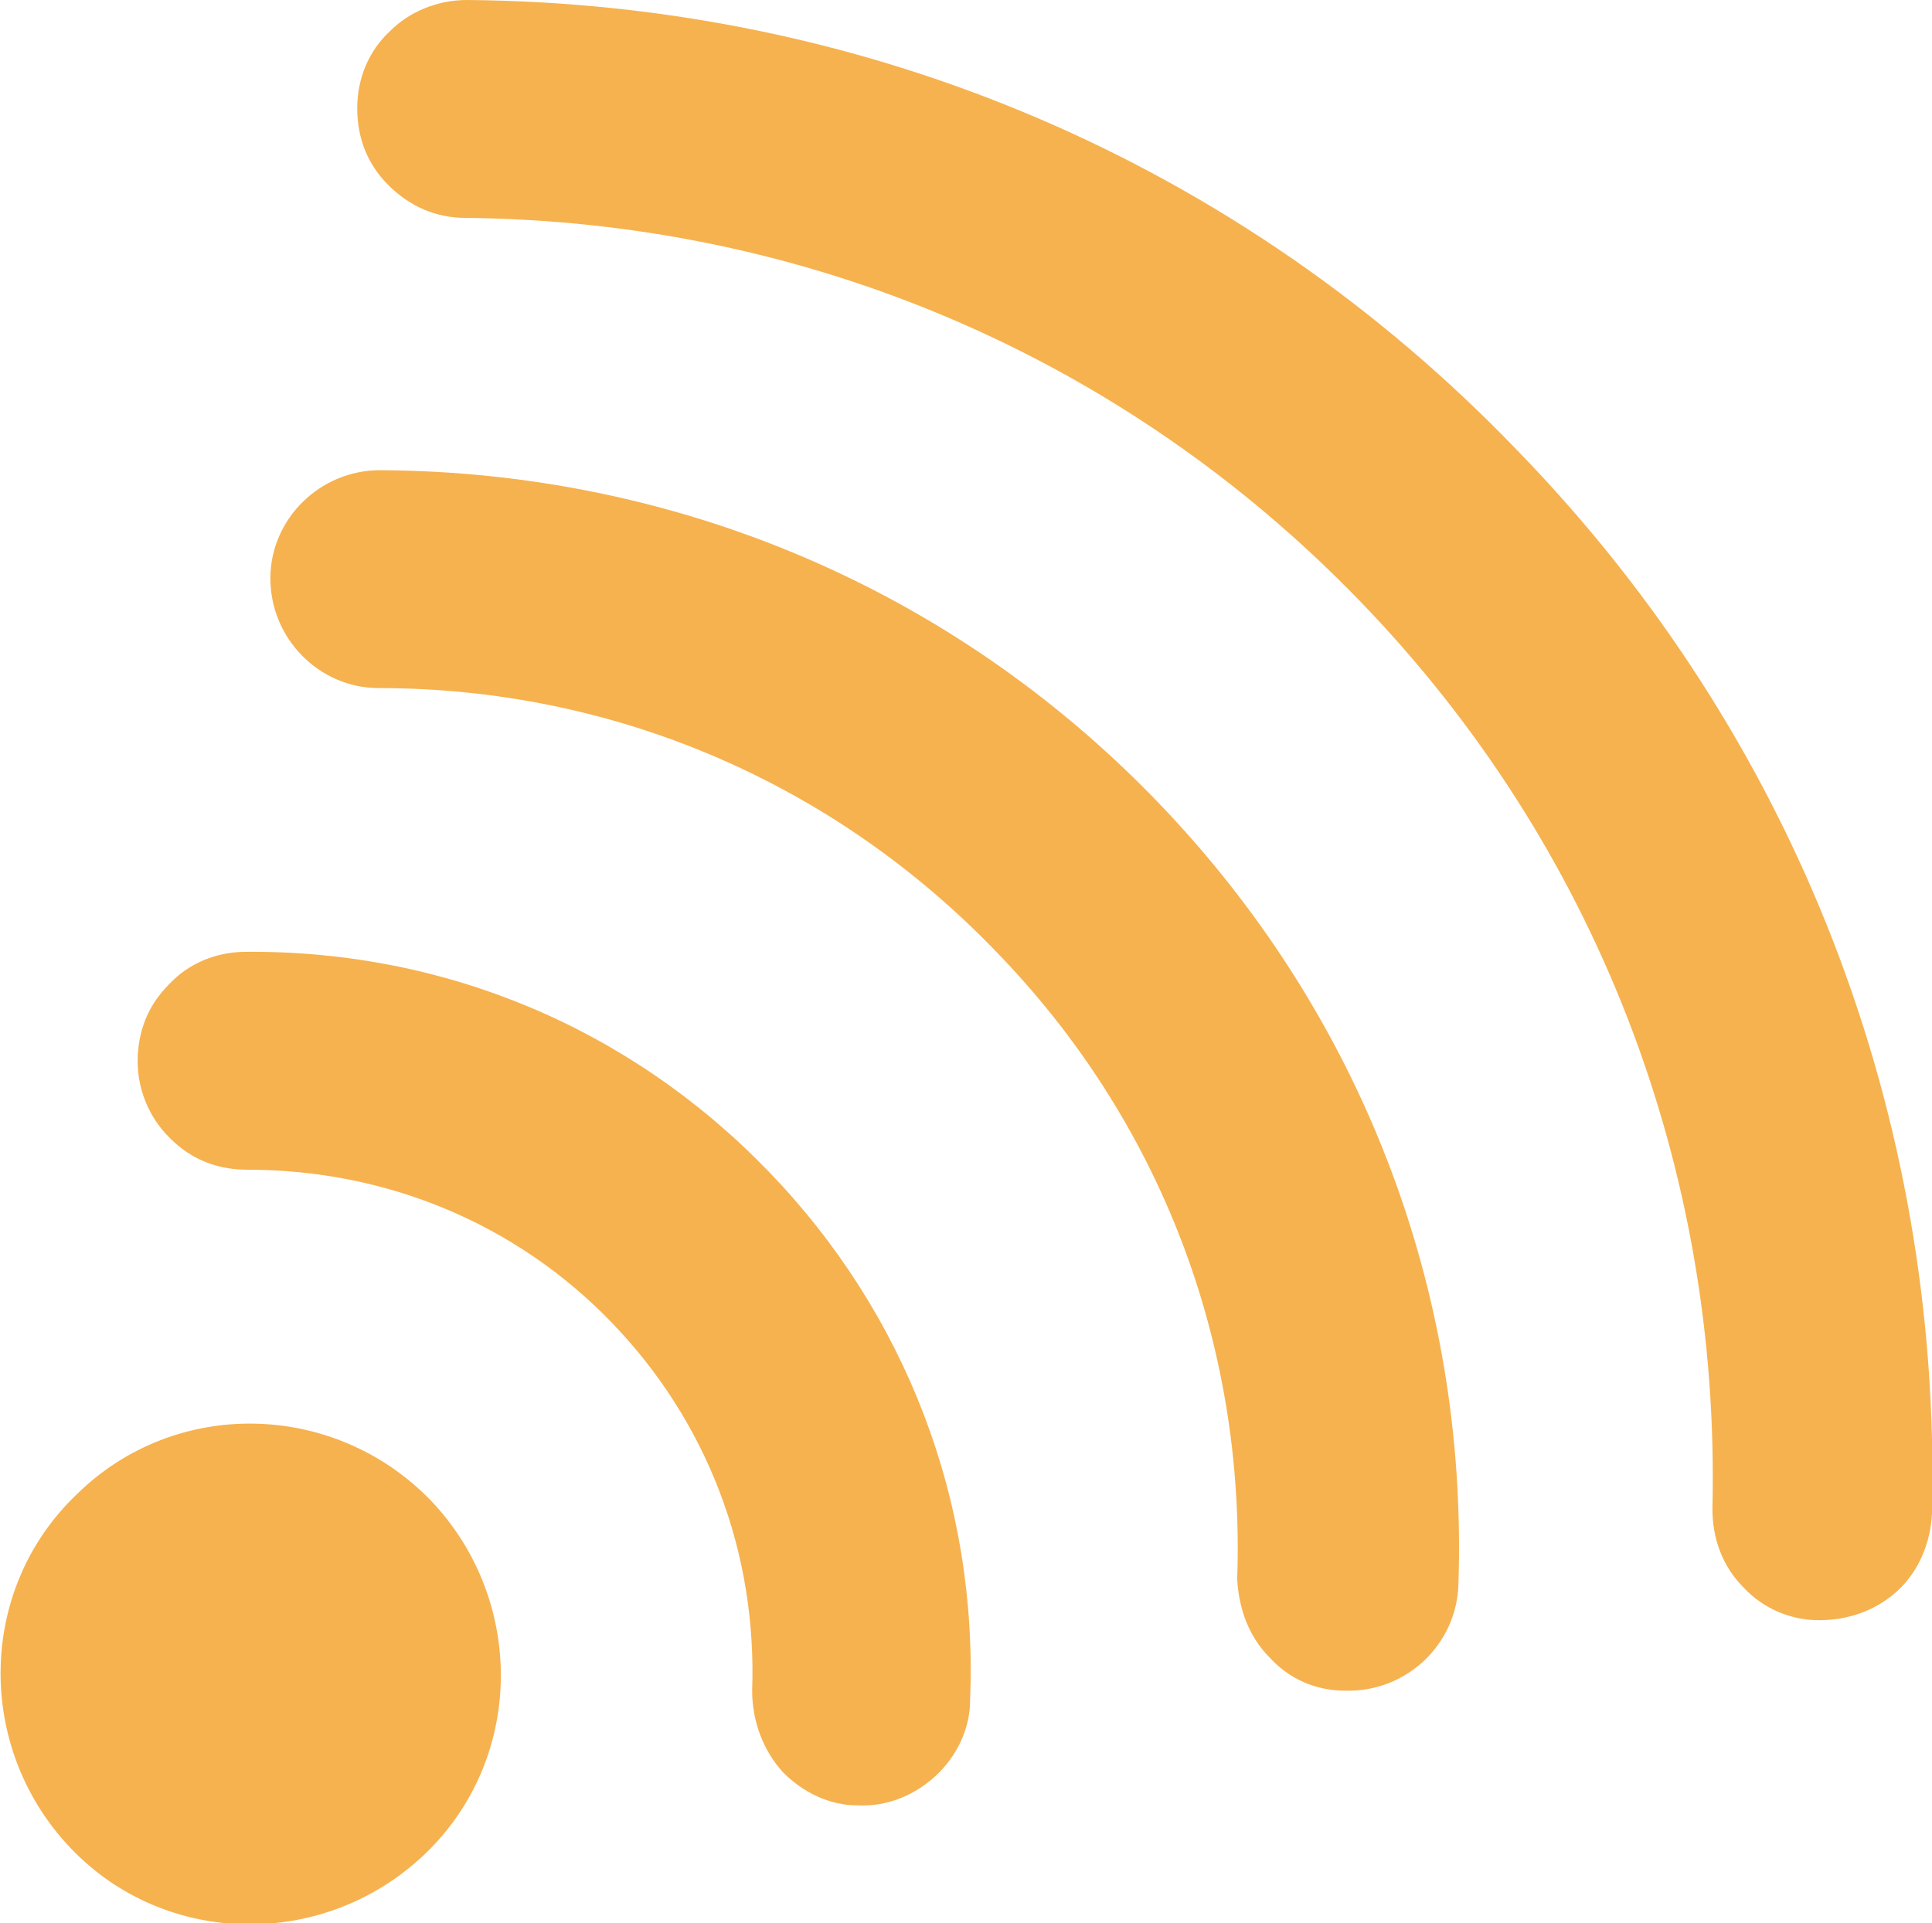
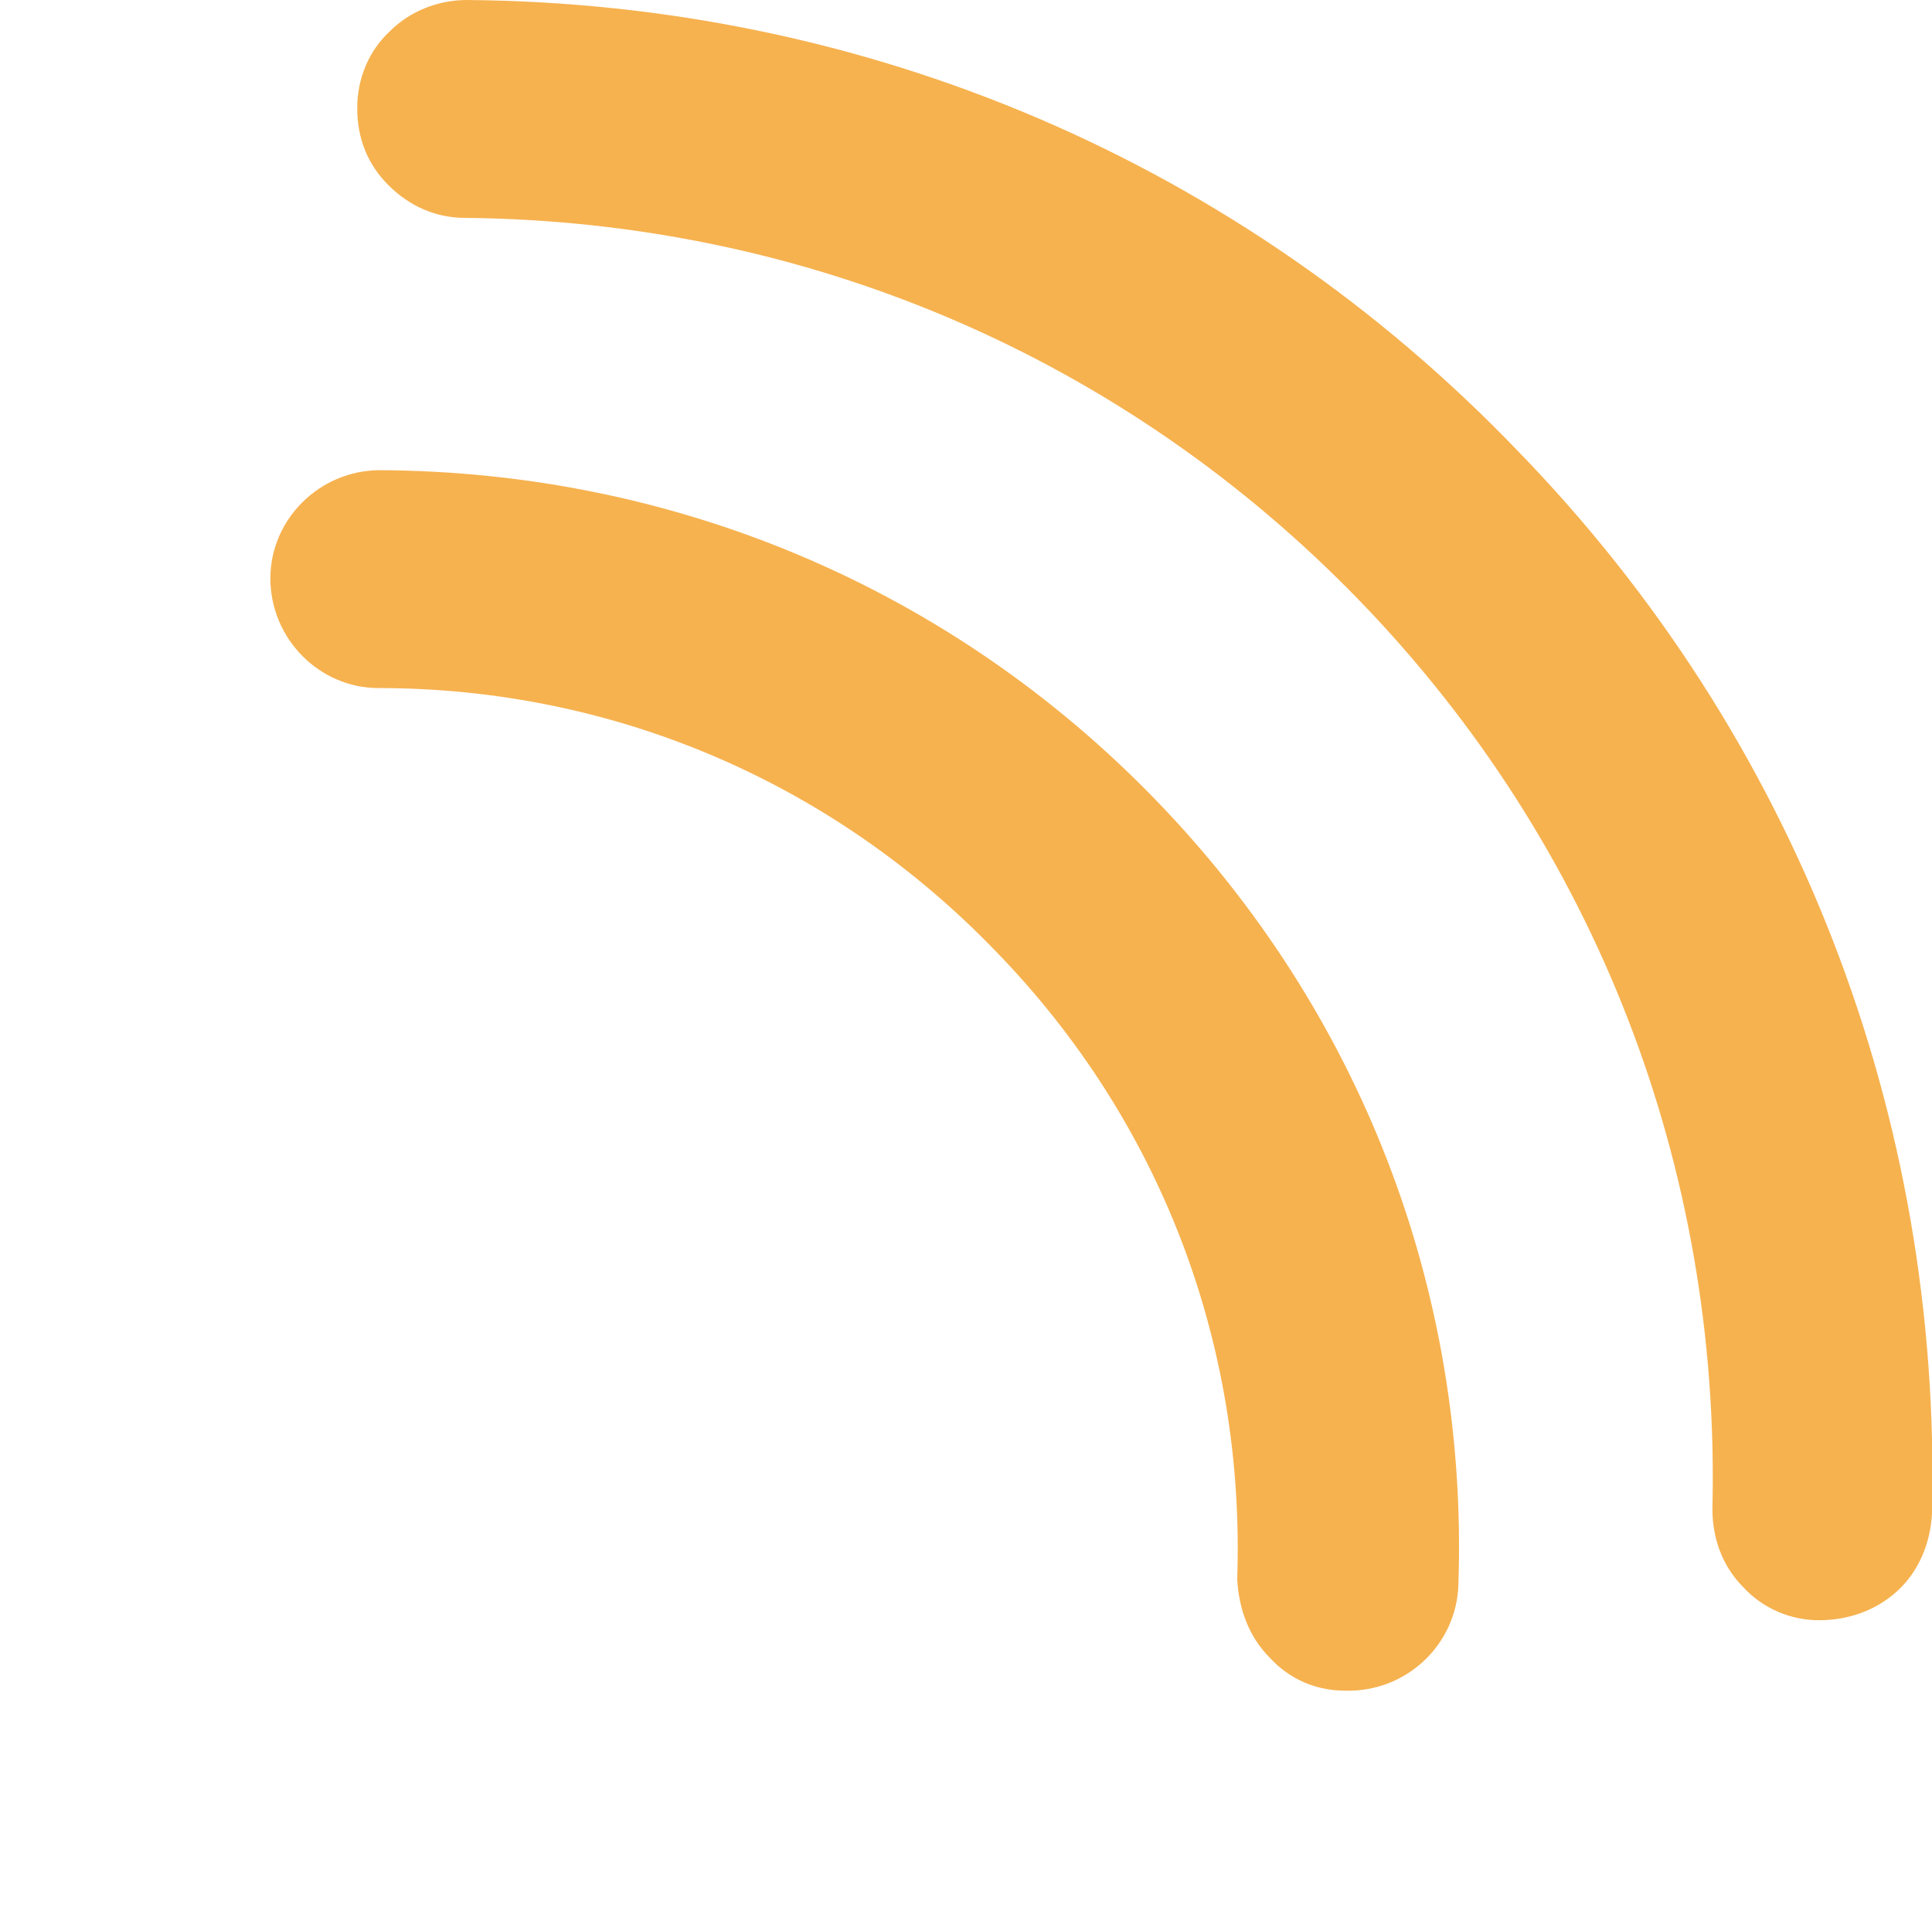
<svg xmlns="http://www.w3.org/2000/svg" version="1.1" id="レイヤー_1" x="0px" y="0px" viewBox="0 0 117.9 117.4" style="enable-background:new 0 0 117.9 117.4;" xml:space="preserve">
  <style type="text/css">
	.st0{opacity:0.95;}
	.st1{fill:#F6AE46;}
</style>
  <g id="XMLID_2_" class="st0">
    <g>
-       <path id="XMLID_73_" class="st1" d="M4.7,91.2c-6.1,5.8-6.2,15.5-0.4,21.6s15.5,6.2,21.6,0.4c6.1-5.8,6.2-15.5,0.4-21.6    C20.4,85.5,10.7,85.3,4.7,91.2z" />
      <path id="XMLID_71_" class="st1" d="M92.6,27.5C75.7,9.9,52.9,0.2,28.5,0c-1.8,0-3.5,0.7-4.7,1.9c-1.3,1.2-2,2.9-2,4.7    c0,1.8,0.6,3.4,1.9,4.7c0,0,0,0,0,0c1.3,1.3,2.9,2,4.7,2c20.8,0.2,40.2,8.5,54.6,23.4c14.4,14.9,22,34.6,21.5,55.4    c0,1.8,0.6,3.5,1.9,4.8c1.2,1.3,2.9,2,4.6,2c1.8,0,3.5-0.6,4.8-1.8c1.3-1.2,2-2.9,2.1-4.7C118.5,68.1,109.6,45,92.6,27.5z" />
      <path id="XMLID_69_" class="st1" d="M77.5,101.2c1.2,1.3,2.8,2,4.6,2c3.7,0.1,6.8-2.8,6.9-6.5c0.6-18-6-35-18.5-47.9    C58,35.9,41.2,28.8,23.2,28.7c-3.7,0-6.7,3-6.7,6.6c0,3.7,3,6.7,6.6,6.7c14.4,0,27.8,5.8,37.7,16.1c10,10.3,15.2,23.9,14.7,38.3    C75.6,98.2,76.2,99.9,77.5,101.2z" />
-       <path id="XMLID_67_" class="st1" d="M47.8,108.2c1.2,1.2,2.8,2,4.5,2c1.8,0.1,3.5-0.6,4.8-1.8c1.3-1.2,2.1-2.9,2.1-4.6    c0.5-12.1-3.9-23.6-12.3-32.3c-8.4-8.7-19.7-13.5-31.9-13.4c-1.8,0-3.5,0.7-4.7,2c-1.3,1.3-1.9,2.9-1.9,4.7c0,1.7,0.7,3.4,1.9,4.6    c0,0,0.1,0.1,0.1,0.1c1.3,1.3,2.9,1.9,4.7,1.9c8.5,0,16.4,3.3,22.2,9.3c5.9,6.1,8.9,14.1,8.6,22.5    C45.9,105.1,46.6,106.9,47.8,108.2z" />
    </g>
  </g>
</svg>